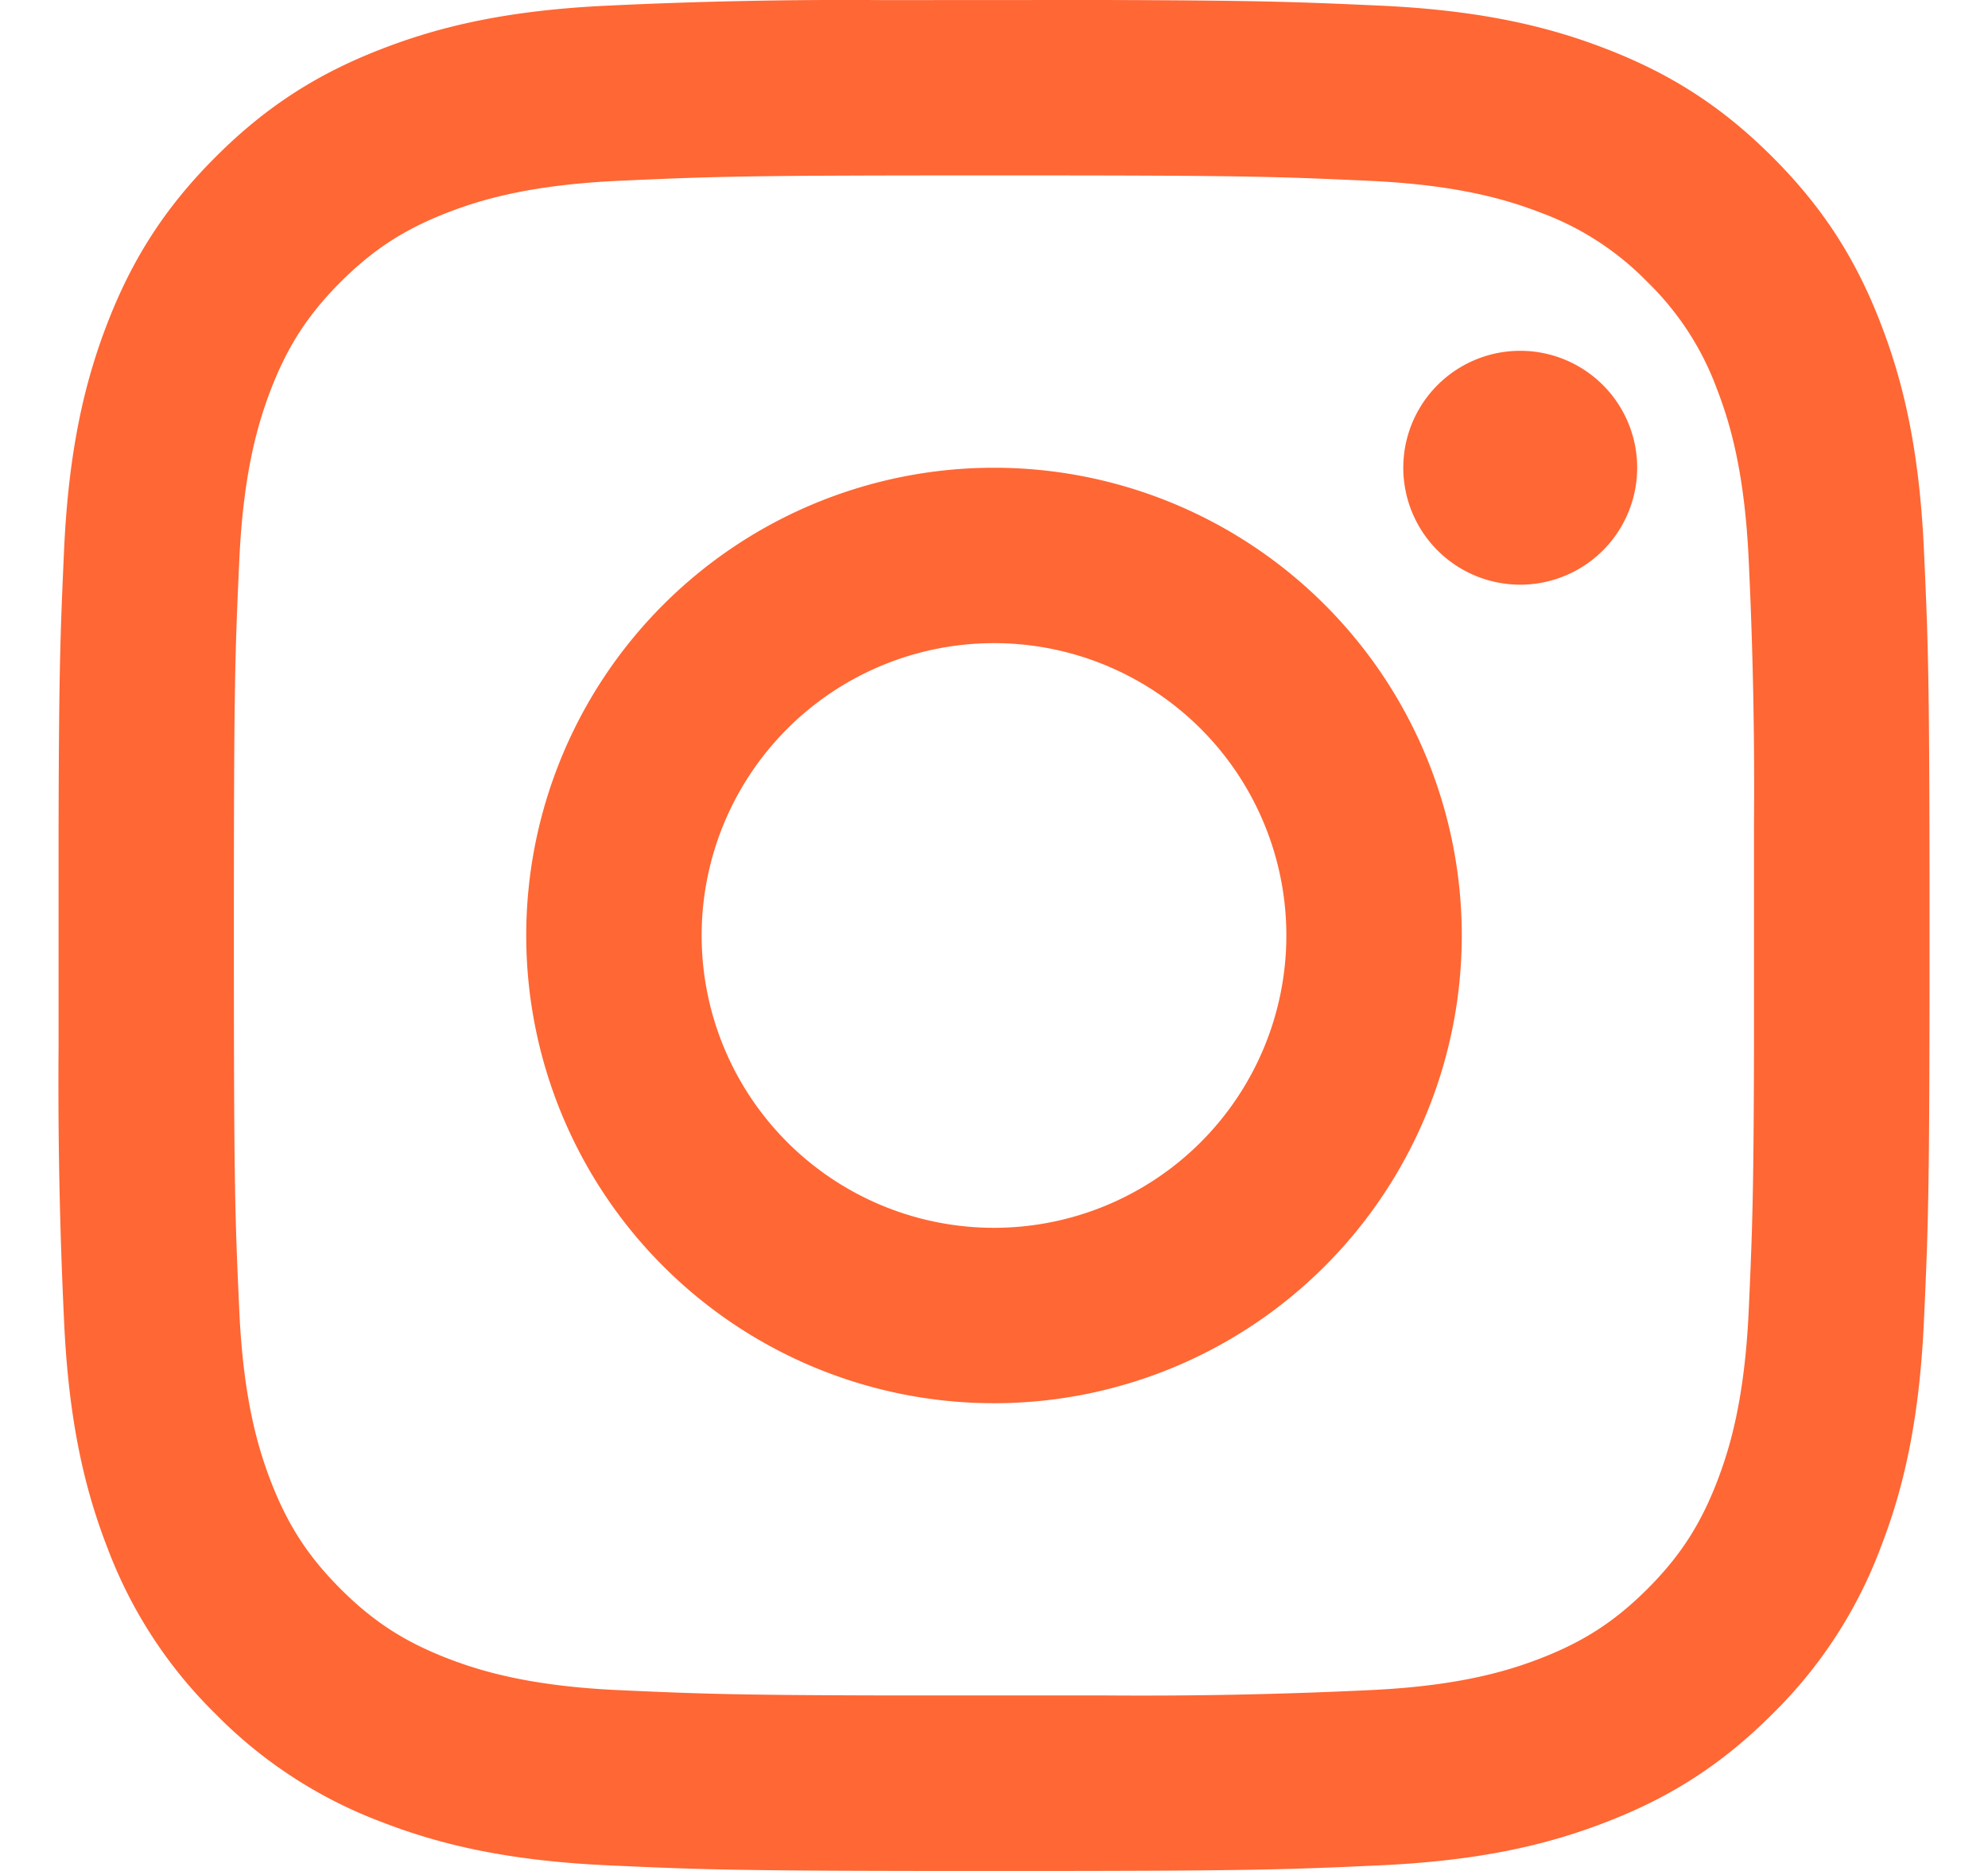
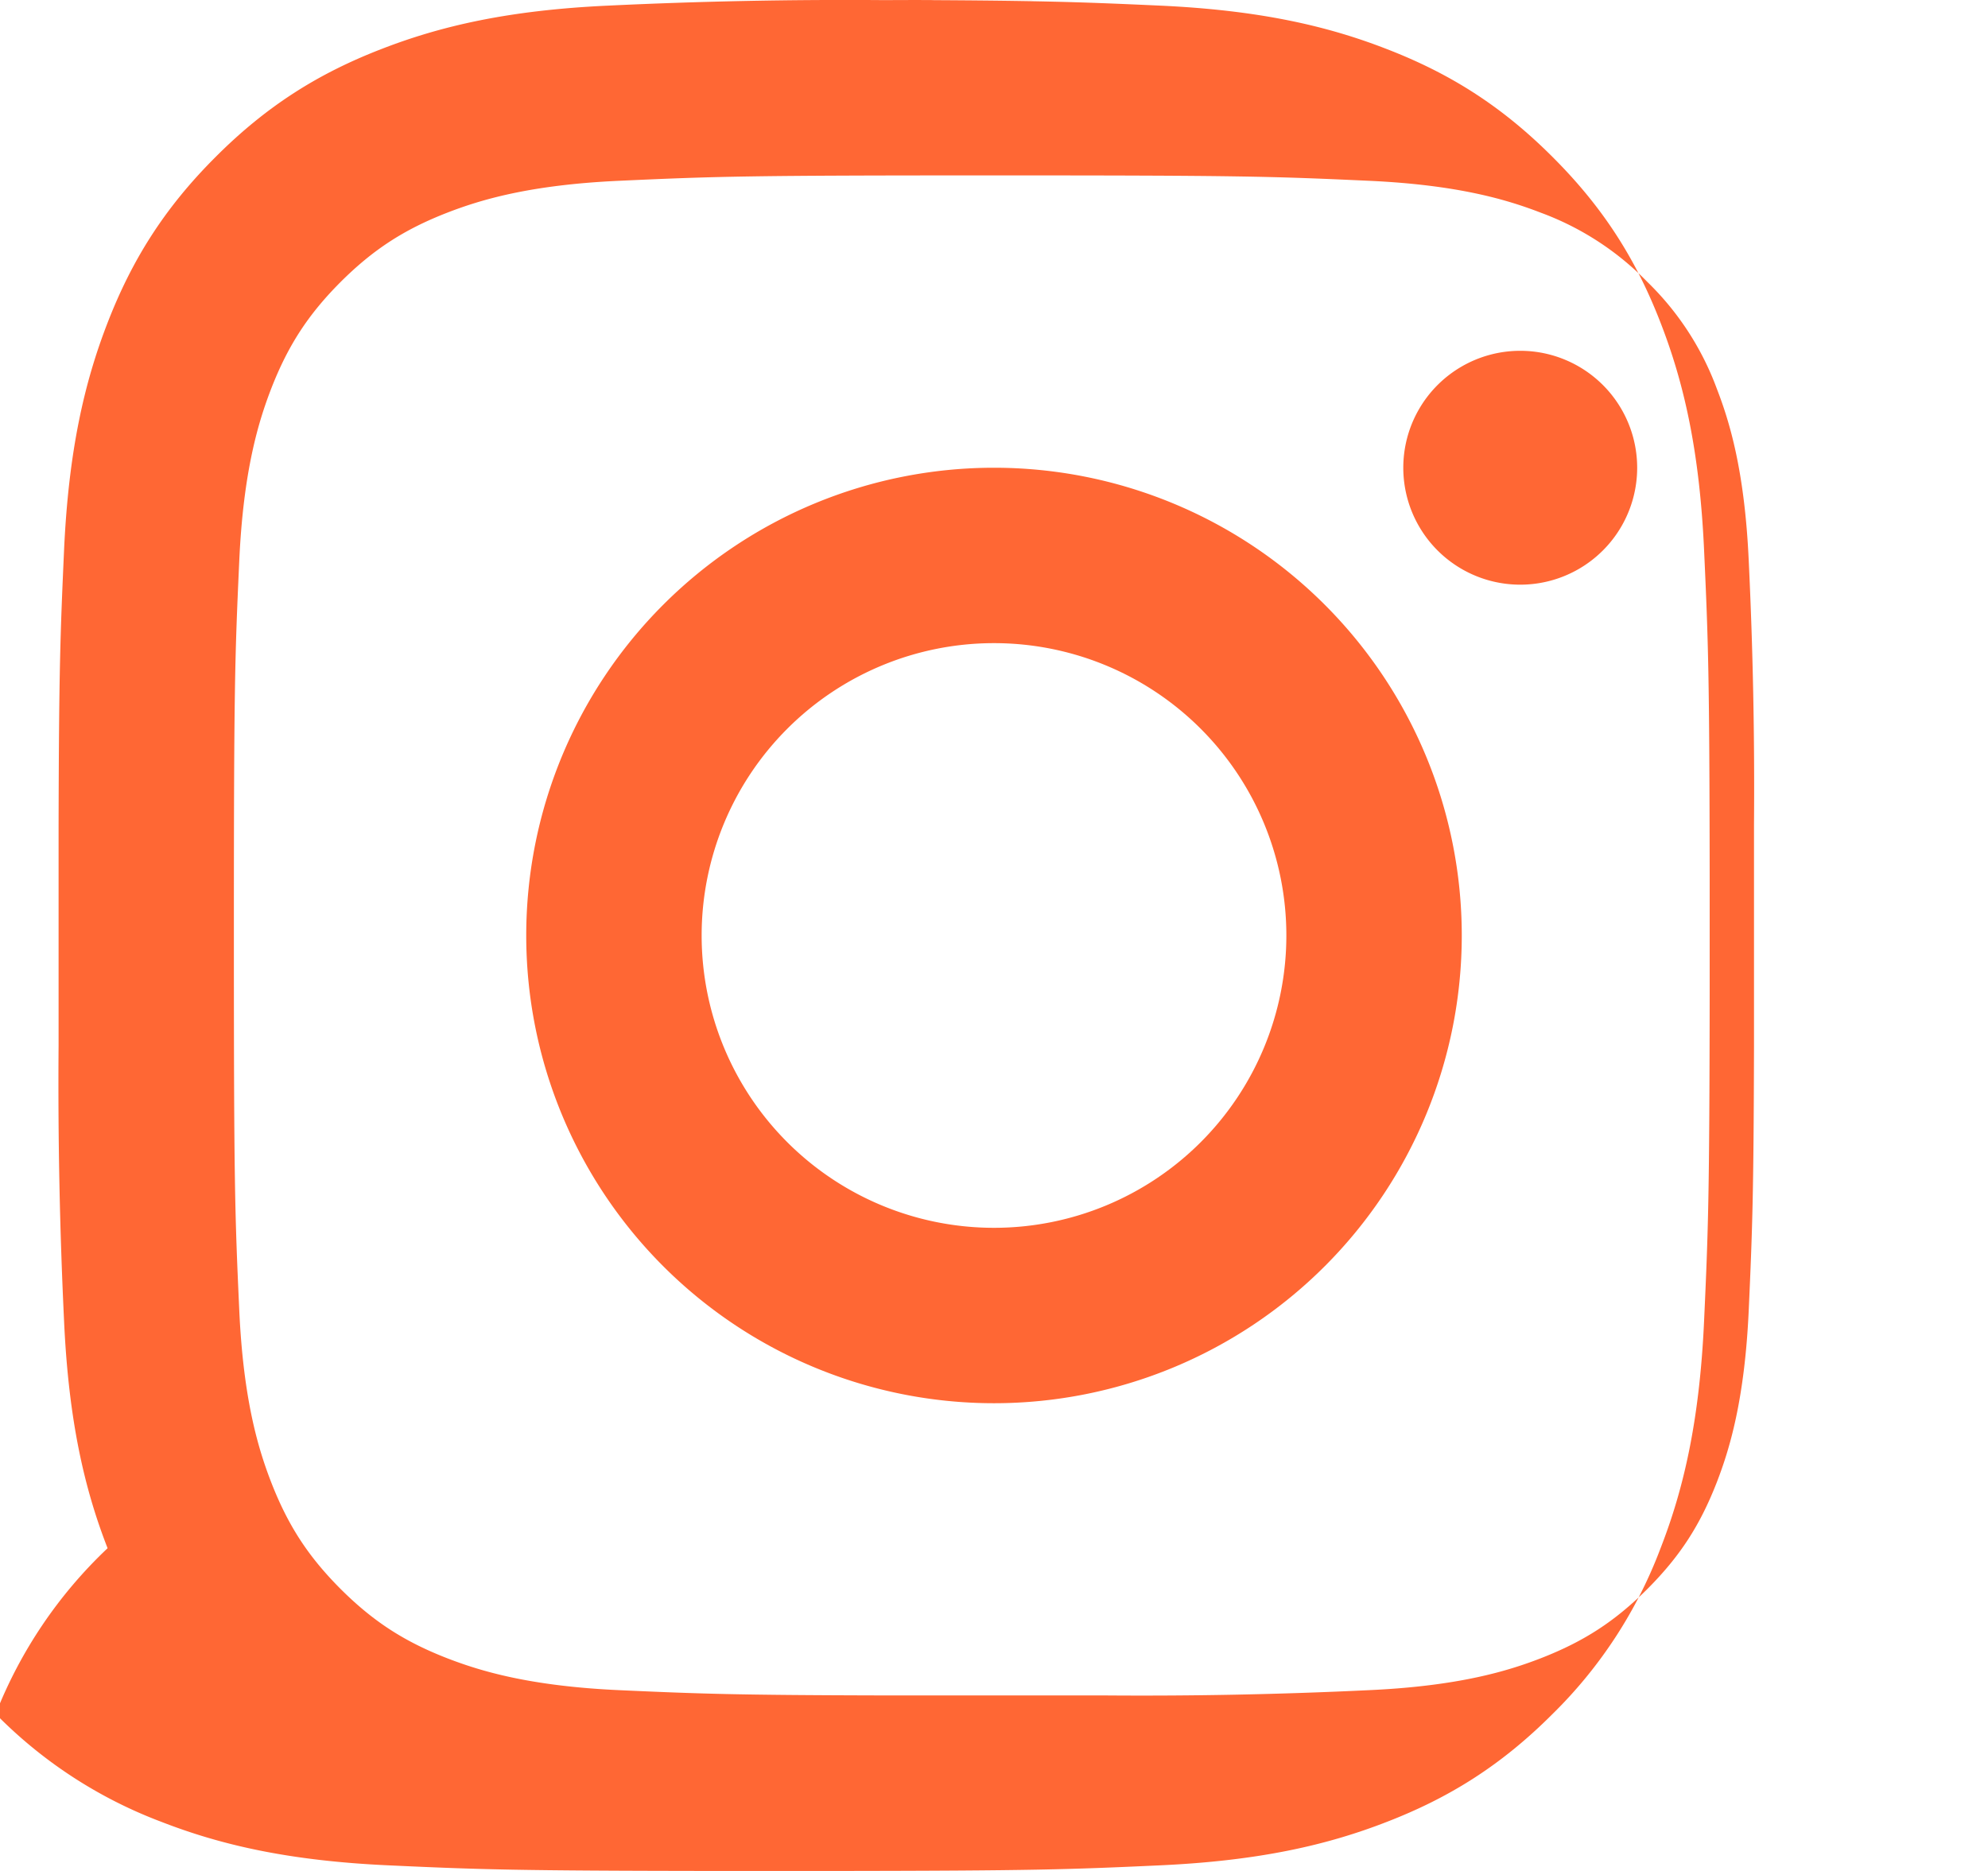
<svg xmlns="http://www.w3.org/2000/svg" width="17" height="16" viewBox="0 0 17 16">
-   <path fill="#FF6734" fill-rule="evenodd" d="M7.56 0h1.88c1.34.004 1.647.016 2.359.048.851.039 1.433.174 1.941.372.527.204.973.478 1.417.923.445.444.719.89.923 1.417.198.509.333 1.09.372 1.942.036.782.046 1.076.048 2.793v1.01c-.002 1.717-.012 2.011-.048 2.794-.039.851-.174 1.433-.372 1.941a3.922 3.922 0 0 1-.923 1.417c-.444.445-.89.719-1.417.923-.508.198-1.09.333-1.941.372-.783.036-1.077.046-2.794.048h-1.01c-1.717-.002-2.011-.012-2.793-.048-.852-.039-1.433-.174-1.942-.372a3.922 3.922 0 0 1-1.417-.923A3.921 3.921 0 0 1 .92 13.24C.722 12.732.587 12.15.548 11.3a42.416 42.416 0 0 1-.047-2.36V7.062C.504 5.72.516 5.413.548 4.7.587 3.852.722 3.27.92 2.76c.204-.526.478-.973.923-1.417.444-.445.89-.719 1.417-.923C3.769.222 4.35.087 5.202.048A42.416 42.416 0 0 1 7.56.001H9.44zm.94 1.5c-2.117 0-2.368.008-3.204.046-.773.035-1.193.165-1.472.273-.37.144-.634.316-.912.593-.277.278-.449.542-.593.912-.108.28-.238.7-.273 1.472C2.008 5.632 2 5.883 2 8s.008 2.368.046 3.204c.035.773.165 1.193.273 1.472.144.37.316.634.593.912.278.277.542.449.912.593.28.108.7.238 1.472.273.69.031.982.042 2.256.045h1.896a40.462 40.462 0 0 0 2.256-.045c.773-.035 1.193-.165 1.472-.273.37-.144.634-.316.912-.593.277-.278.449-.542.593-.912.108-.28.238-.7.273-1.472.031-.69.042-.982.045-2.256V7.052a40.47 40.47 0 0 0-.045-2.256c-.035-.773-.165-1.193-.273-1.472a2.456 2.456 0 0 0-.593-.912 2.456 2.456 0 0 0-.912-.593c-.28-.108-.7-.238-1.472-.273-.836-.038-1.087-.046-3.204-.046zm0 2.5a4 4 0 1 1 0 8 4 4 0 0 1 0-8zm0 1.5a2.5 2.5 0 1 0 0 5 2.5 2.5 0 0 0 0-5zM13 3a1 1 0 1 1 0 2 1 1 0 0 1 0-2z" />
+   <path fill="#FF6734" fill-rule="evenodd" d="M7.56 0c1.34.004 1.647.016 2.359.048.851.039 1.433.174 1.941.372.527.204.973.478 1.417.923.445.444.719.89.923 1.417.198.509.333 1.09.372 1.942.036.782.046 1.076.048 2.793v1.01c-.002 1.717-.012 2.011-.048 2.794-.039.851-.174 1.433-.372 1.941a3.922 3.922 0 0 1-.923 1.417c-.444.445-.89.719-1.417.923-.508.198-1.09.333-1.941.372-.783.036-1.077.046-2.794.048h-1.01c-1.717-.002-2.011-.012-2.793-.048-.852-.039-1.433-.174-1.942-.372a3.922 3.922 0 0 1-1.417-.923A3.921 3.921 0 0 1 .92 13.24C.722 12.732.587 12.15.548 11.3a42.416 42.416 0 0 1-.047-2.36V7.062C.504 5.72.516 5.413.548 4.7.587 3.852.722 3.27.92 2.76c.204-.526.478-.973.923-1.417.444-.445.89-.719 1.417-.923C3.769.222 4.35.087 5.202.048A42.416 42.416 0 0 1 7.56.001H9.44zm.94 1.5c-2.117 0-2.368.008-3.204.046-.773.035-1.193.165-1.472.273-.37.144-.634.316-.912.593-.277.278-.449.542-.593.912-.108.28-.238.7-.273 1.472C2.008 5.632 2 5.883 2 8s.008 2.368.046 3.204c.035.773.165 1.193.273 1.472.144.37.316.634.593.912.278.277.542.449.912.593.28.108.7.238 1.472.273.69.031.982.042 2.256.045h1.896a40.462 40.462 0 0 0 2.256-.045c.773-.035 1.193-.165 1.472-.273.37-.144.634-.316.912-.593.277-.278.449-.542.593-.912.108-.28.238-.7.273-1.472.031-.69.042-.982.045-2.256V7.052a40.47 40.47 0 0 0-.045-2.256c-.035-.773-.165-1.193-.273-1.472a2.456 2.456 0 0 0-.593-.912 2.456 2.456 0 0 0-.912-.593c-.28-.108-.7-.238-1.472-.273-.836-.038-1.087-.046-3.204-.046zm0 2.5a4 4 0 1 1 0 8 4 4 0 0 1 0-8zm0 1.5a2.5 2.5 0 1 0 0 5 2.5 2.5 0 0 0 0-5zM13 3a1 1 0 1 1 0 2 1 1 0 0 1 0-2z" />
</svg>